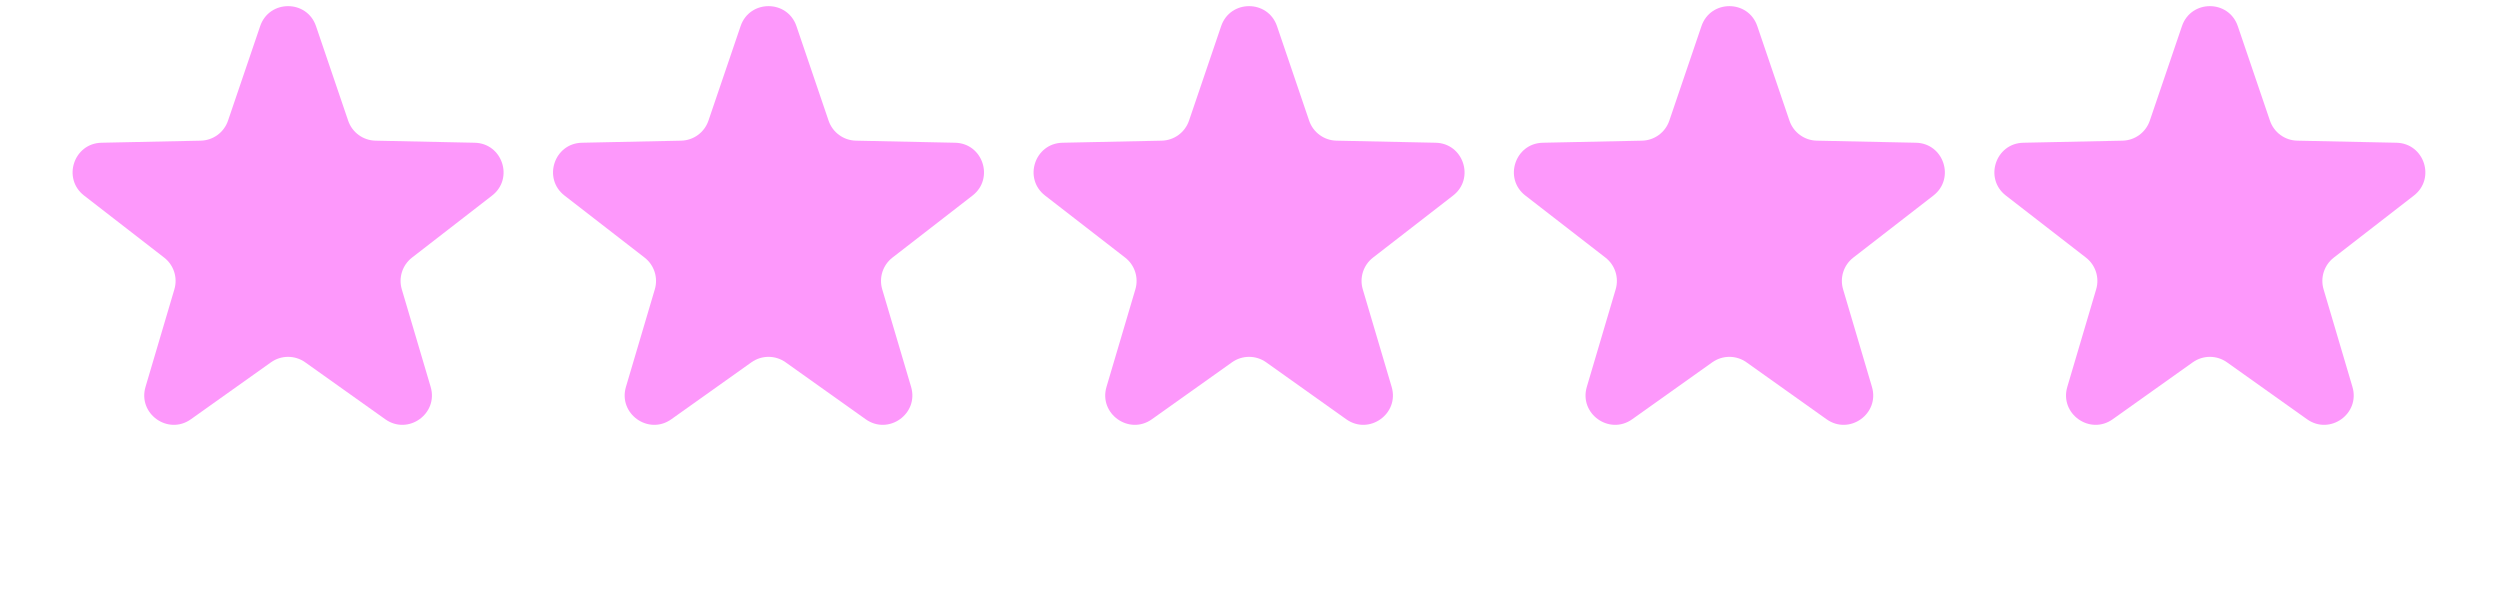
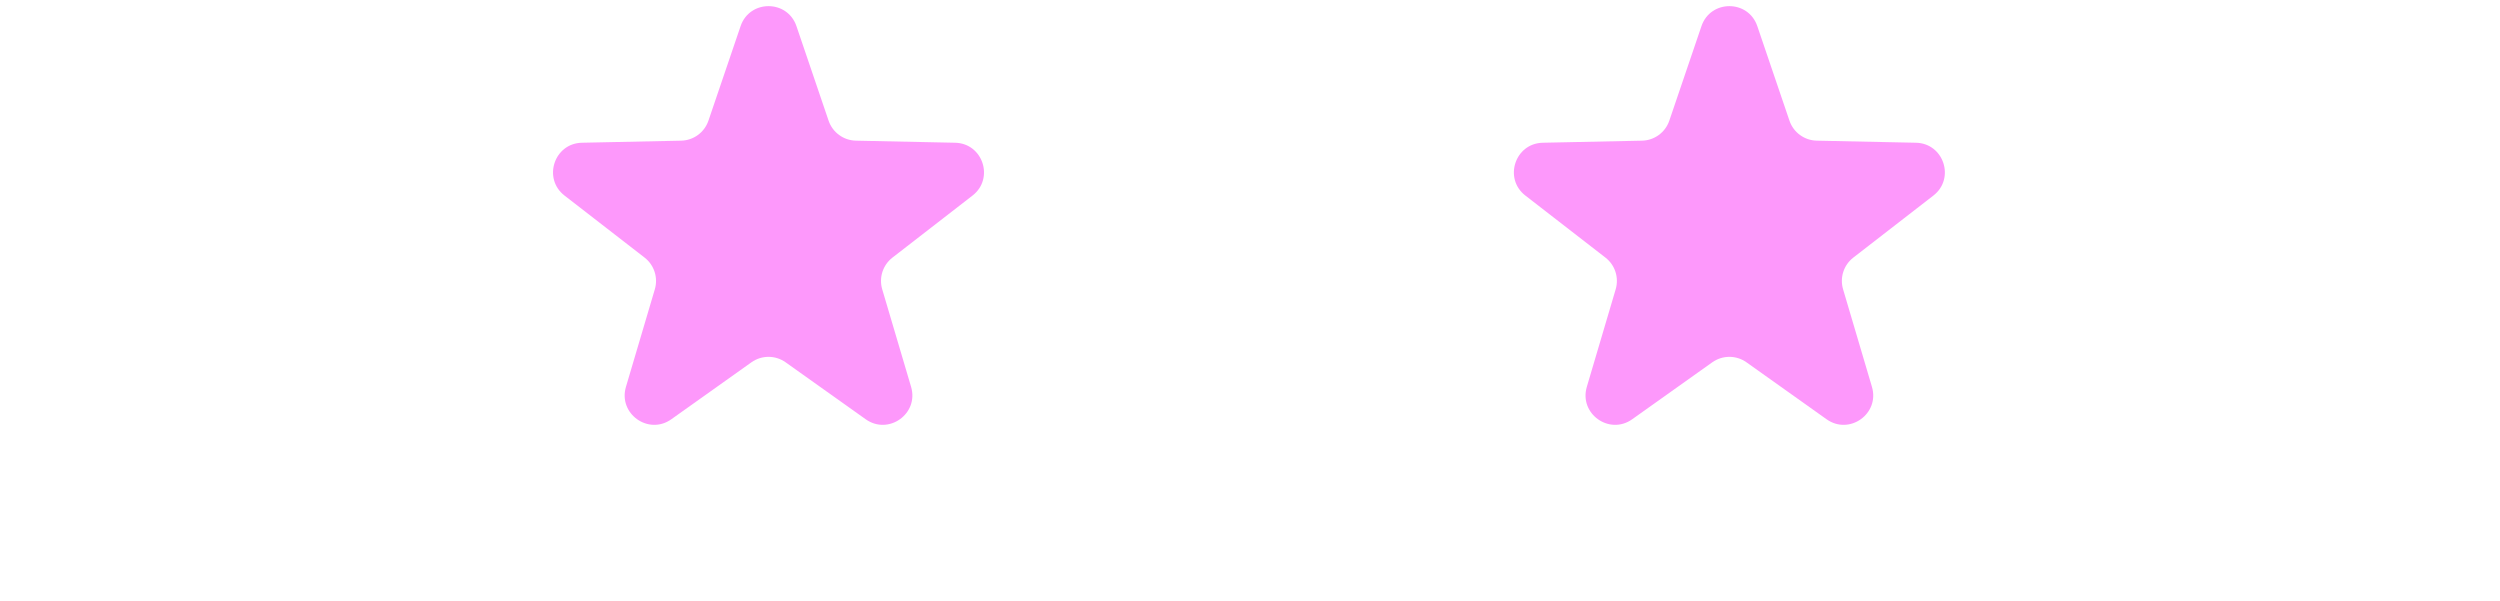
<svg xmlns="http://www.w3.org/2000/svg" width="158" height="38" viewBox="0 0 158 38" fill="none">
  <g filter="url(#filter0_i_9039_13258)">
-     <path d="M16.442 6.04C17.015 4.354 19.399 4.354 19.972 6.04L22.004 12.014C22.256 12.756 22.946 13.261 23.73 13.277L29.997 13.408C31.755 13.444 32.49 15.669 31.101 16.746L26.038 20.668C25.431 21.139 25.175 21.934 25.393 22.671L27.217 28.836C27.72 30.535 25.793 31.911 24.349 30.884L19.288 27.285C18.641 26.825 17.773 26.825 17.126 27.285L12.065 30.884C10.621 31.911 8.694 30.535 9.197 28.836L11.021 22.671C11.24 21.934 10.983 21.139 10.376 20.668L5.314 16.746C3.924 15.669 4.66 13.444 6.417 13.408L12.684 13.277C13.468 13.261 14.158 12.756 14.41 12.014L16.442 6.04Z" fill="#FD98FB" />
-   </g>
+     </g>
  <g filter="url(#filter1_i_9039_13258)">
    <path d="M46.805 6.04C47.378 4.354 49.762 4.354 50.336 6.04L52.367 12.014C52.62 12.756 53.31 13.261 54.094 13.277L60.361 13.408C62.118 13.444 62.853 15.669 61.464 16.746L56.402 20.668C55.794 21.139 55.538 21.934 55.756 22.671L57.581 28.836C58.084 30.535 56.156 31.911 54.712 30.884L49.651 27.285C49.004 26.825 48.137 26.825 47.49 27.285L42.428 30.884C40.985 31.911 39.057 30.535 39.56 28.836L41.385 22.671C41.603 21.934 41.346 21.139 40.739 20.668L35.677 16.746C34.288 15.669 35.023 13.444 36.78 13.408L43.047 13.277C43.831 13.261 44.521 12.756 44.773 12.014L46.805 6.04Z" fill="#FD98FB" />
  </g>
  <g filter="url(#filter2_i_9039_13258)">
-     <path d="M77.176 6.04C77.749 4.354 80.133 4.354 80.707 6.04L82.738 12.014C82.991 12.756 83.681 13.261 84.465 13.277L90.732 13.408C92.489 13.444 93.224 15.669 91.835 16.746L86.773 20.668C86.165 21.139 85.909 21.934 86.127 22.671L87.952 28.836C88.455 30.535 86.527 31.911 85.083 30.884L80.022 27.285C79.375 26.825 78.508 26.825 77.861 27.285L72.799 30.884C71.356 31.911 69.428 30.535 69.931 28.836L71.756 22.671C71.974 21.934 71.718 21.139 71.11 20.668L66.048 16.746C64.659 15.669 65.394 13.444 67.151 13.408L73.418 13.277C74.202 13.261 74.892 12.756 75.145 12.014L77.176 6.04Z" fill="#FD98FB" />
-   </g>
+     </g>
  <g filter="url(#filter3_i_9039_13258)">
    <path d="M107.532 6.04C108.105 4.354 110.489 4.354 111.062 6.04L113.094 12.014C113.346 12.756 114.036 13.261 114.82 13.277L121.087 13.408C122.844 13.444 123.58 15.669 122.19 16.746L117.128 20.668C116.521 21.139 116.264 21.934 116.483 22.671L118.307 28.836C118.81 30.535 116.883 31.911 115.439 30.884L110.378 27.285C109.731 26.825 108.863 26.825 108.216 27.285L103.155 30.884C101.711 31.911 99.784 30.535 100.287 28.836L102.111 22.671C102.329 21.934 102.073 21.139 101.465 20.668L96.403 16.746C95.014 15.669 95.749 13.444 97.507 13.408L103.774 13.277C104.558 13.261 105.248 12.756 105.5 12.014L107.532 6.04Z" fill="#FD98FB" />
  </g>
  <g filter="url(#filter4_i_9039_13258)">
-     <path d="M137.899 6.04C138.472 4.354 140.856 4.354 141.429 6.04L143.461 12.014C143.713 12.756 144.403 13.261 145.187 13.277L151.454 13.408C153.212 13.444 153.947 15.669 152.558 16.746L147.496 20.668C146.888 21.139 146.632 21.934 146.85 22.671L148.674 28.836C149.177 30.535 147.25 31.911 145.806 30.884L140.745 27.285C140.098 26.825 139.23 26.825 138.583 27.285L133.522 30.884C132.078 31.911 130.151 30.535 130.654 28.836L132.478 22.671C132.697 21.934 132.44 21.139 131.833 20.668L126.771 16.746C125.381 15.669 126.117 13.444 127.874 13.408L134.141 13.277C134.925 13.261 135.615 12.756 135.867 12.014L137.899 6.04Z" fill="#FD98FB" />
-   </g>
+     </g>
  <defs>
    <filter id="filter0_i_9039_13258" x="4.586" y="0.388" width="27.242" height="30.849" filterUnits="userSpaceOnUse" color-interpolation-filters="sRGB">
      <feFlood flood-opacity="0" result="BackgroundImageFix" />
      <feBlend mode="normal" in="SourceGraphic" in2="BackgroundImageFix" result="shape" />
      <feColorMatrix in="SourceAlpha" type="matrix" values="0 0 0 0 0 0 0 0 0 0 0 0 0 0 0 0 0 0 127 0" result="hardAlpha" />
      <feOffset dy="-4.387" />
      <feGaussianBlur stdDeviation="5.484" />
      <feComposite in2="hardAlpha" operator="arithmetic" k2="-1" k3="1" />
      <feColorMatrix type="matrix" values="0 0 0 0 1 0 0 0 0 1 0 0 0 0 1 0 0 0 0.25 0" />
      <feBlend mode="normal" in2="shape" result="effect1_innerShadow_9039_13258" />
    </filter>
    <filter id="filter1_i_9039_13258" x="34.949" y="0.388" width="27.242" height="30.849" filterUnits="userSpaceOnUse" color-interpolation-filters="sRGB">
      <feFlood flood-opacity="0" result="BackgroundImageFix" />
      <feBlend mode="normal" in="SourceGraphic" in2="BackgroundImageFix" result="shape" />
      <feColorMatrix in="SourceAlpha" type="matrix" values="0 0 0 0 0 0 0 0 0 0 0 0 0 0 0 0 0 0 127 0" result="hardAlpha" />
      <feOffset dy="-4.387" />
      <feGaussianBlur stdDeviation="5.484" />
      <feComposite in2="hardAlpha" operator="arithmetic" k2="-1" k3="1" />
      <feColorMatrix type="matrix" values="0 0 0 0 1 0 0 0 0 1 0 0 0 0 1 0 0 0 0.25 0" />
      <feBlend mode="normal" in2="shape" result="effect1_innerShadow_9039_13258" />
    </filter>
    <filter id="filter2_i_9039_13258" x="65.32" y="0.388" width="27.242" height="30.849" filterUnits="userSpaceOnUse" color-interpolation-filters="sRGB">
      <feFlood flood-opacity="0" result="BackgroundImageFix" />
      <feBlend mode="normal" in="SourceGraphic" in2="BackgroundImageFix" result="shape" />
      <feColorMatrix in="SourceAlpha" type="matrix" values="0 0 0 0 0 0 0 0 0 0 0 0 0 0 0 0 0 0 127 0" result="hardAlpha" />
      <feOffset dy="-4.387" />
      <feGaussianBlur stdDeviation="5.484" />
      <feComposite in2="hardAlpha" operator="arithmetic" k2="-1" k3="1" />
      <feColorMatrix type="matrix" values="0 0 0 0 1 0 0 0 0 1 0 0 0 0 1 0 0 0 0.25 0" />
      <feBlend mode="normal" in2="shape" result="effect1_innerShadow_9039_13258" />
    </filter>
    <filter id="filter3_i_9039_13258" x="95.676" y="0.388" width="27.242" height="30.849" filterUnits="userSpaceOnUse" color-interpolation-filters="sRGB">
      <feFlood flood-opacity="0" result="BackgroundImageFix" />
      <feBlend mode="normal" in="SourceGraphic" in2="BackgroundImageFix" result="shape" />
      <feColorMatrix in="SourceAlpha" type="matrix" values="0 0 0 0 0 0 0 0 0 0 0 0 0 0 0 0 0 0 127 0" result="hardAlpha" />
      <feOffset dy="-4.387" />
      <feGaussianBlur stdDeviation="5.484" />
      <feComposite in2="hardAlpha" operator="arithmetic" k2="-1" k3="1" />
      <feColorMatrix type="matrix" values="0 0 0 0 1 0 0 0 0 1 0 0 0 0 1 0 0 0 0.25 0" />
      <feBlend mode="normal" in2="shape" result="effect1_innerShadow_9039_13258" />
    </filter>
    <filter id="filter4_i_9039_13258" x="126.043" y="0.388" width="27.242" height="30.849" filterUnits="userSpaceOnUse" color-interpolation-filters="sRGB">
      <feFlood flood-opacity="0" result="BackgroundImageFix" />
      <feBlend mode="normal" in="SourceGraphic" in2="BackgroundImageFix" result="shape" />
      <feColorMatrix in="SourceAlpha" type="matrix" values="0 0 0 0 0 0 0 0 0 0 0 0 0 0 0 0 0 0 127 0" result="hardAlpha" />
      <feOffset dy="-4.387" />
      <feGaussianBlur stdDeviation="5.484" />
      <feComposite in2="hardAlpha" operator="arithmetic" k2="-1" k3="1" />
      <feColorMatrix type="matrix" values="0 0 0 0 1 0 0 0 0 1 0 0 0 0 1 0 0 0 0.25 0" />
      <feBlend mode="normal" in2="shape" result="effect1_innerShadow_9039_13258" />
    </filter>
  </defs>
</svg>